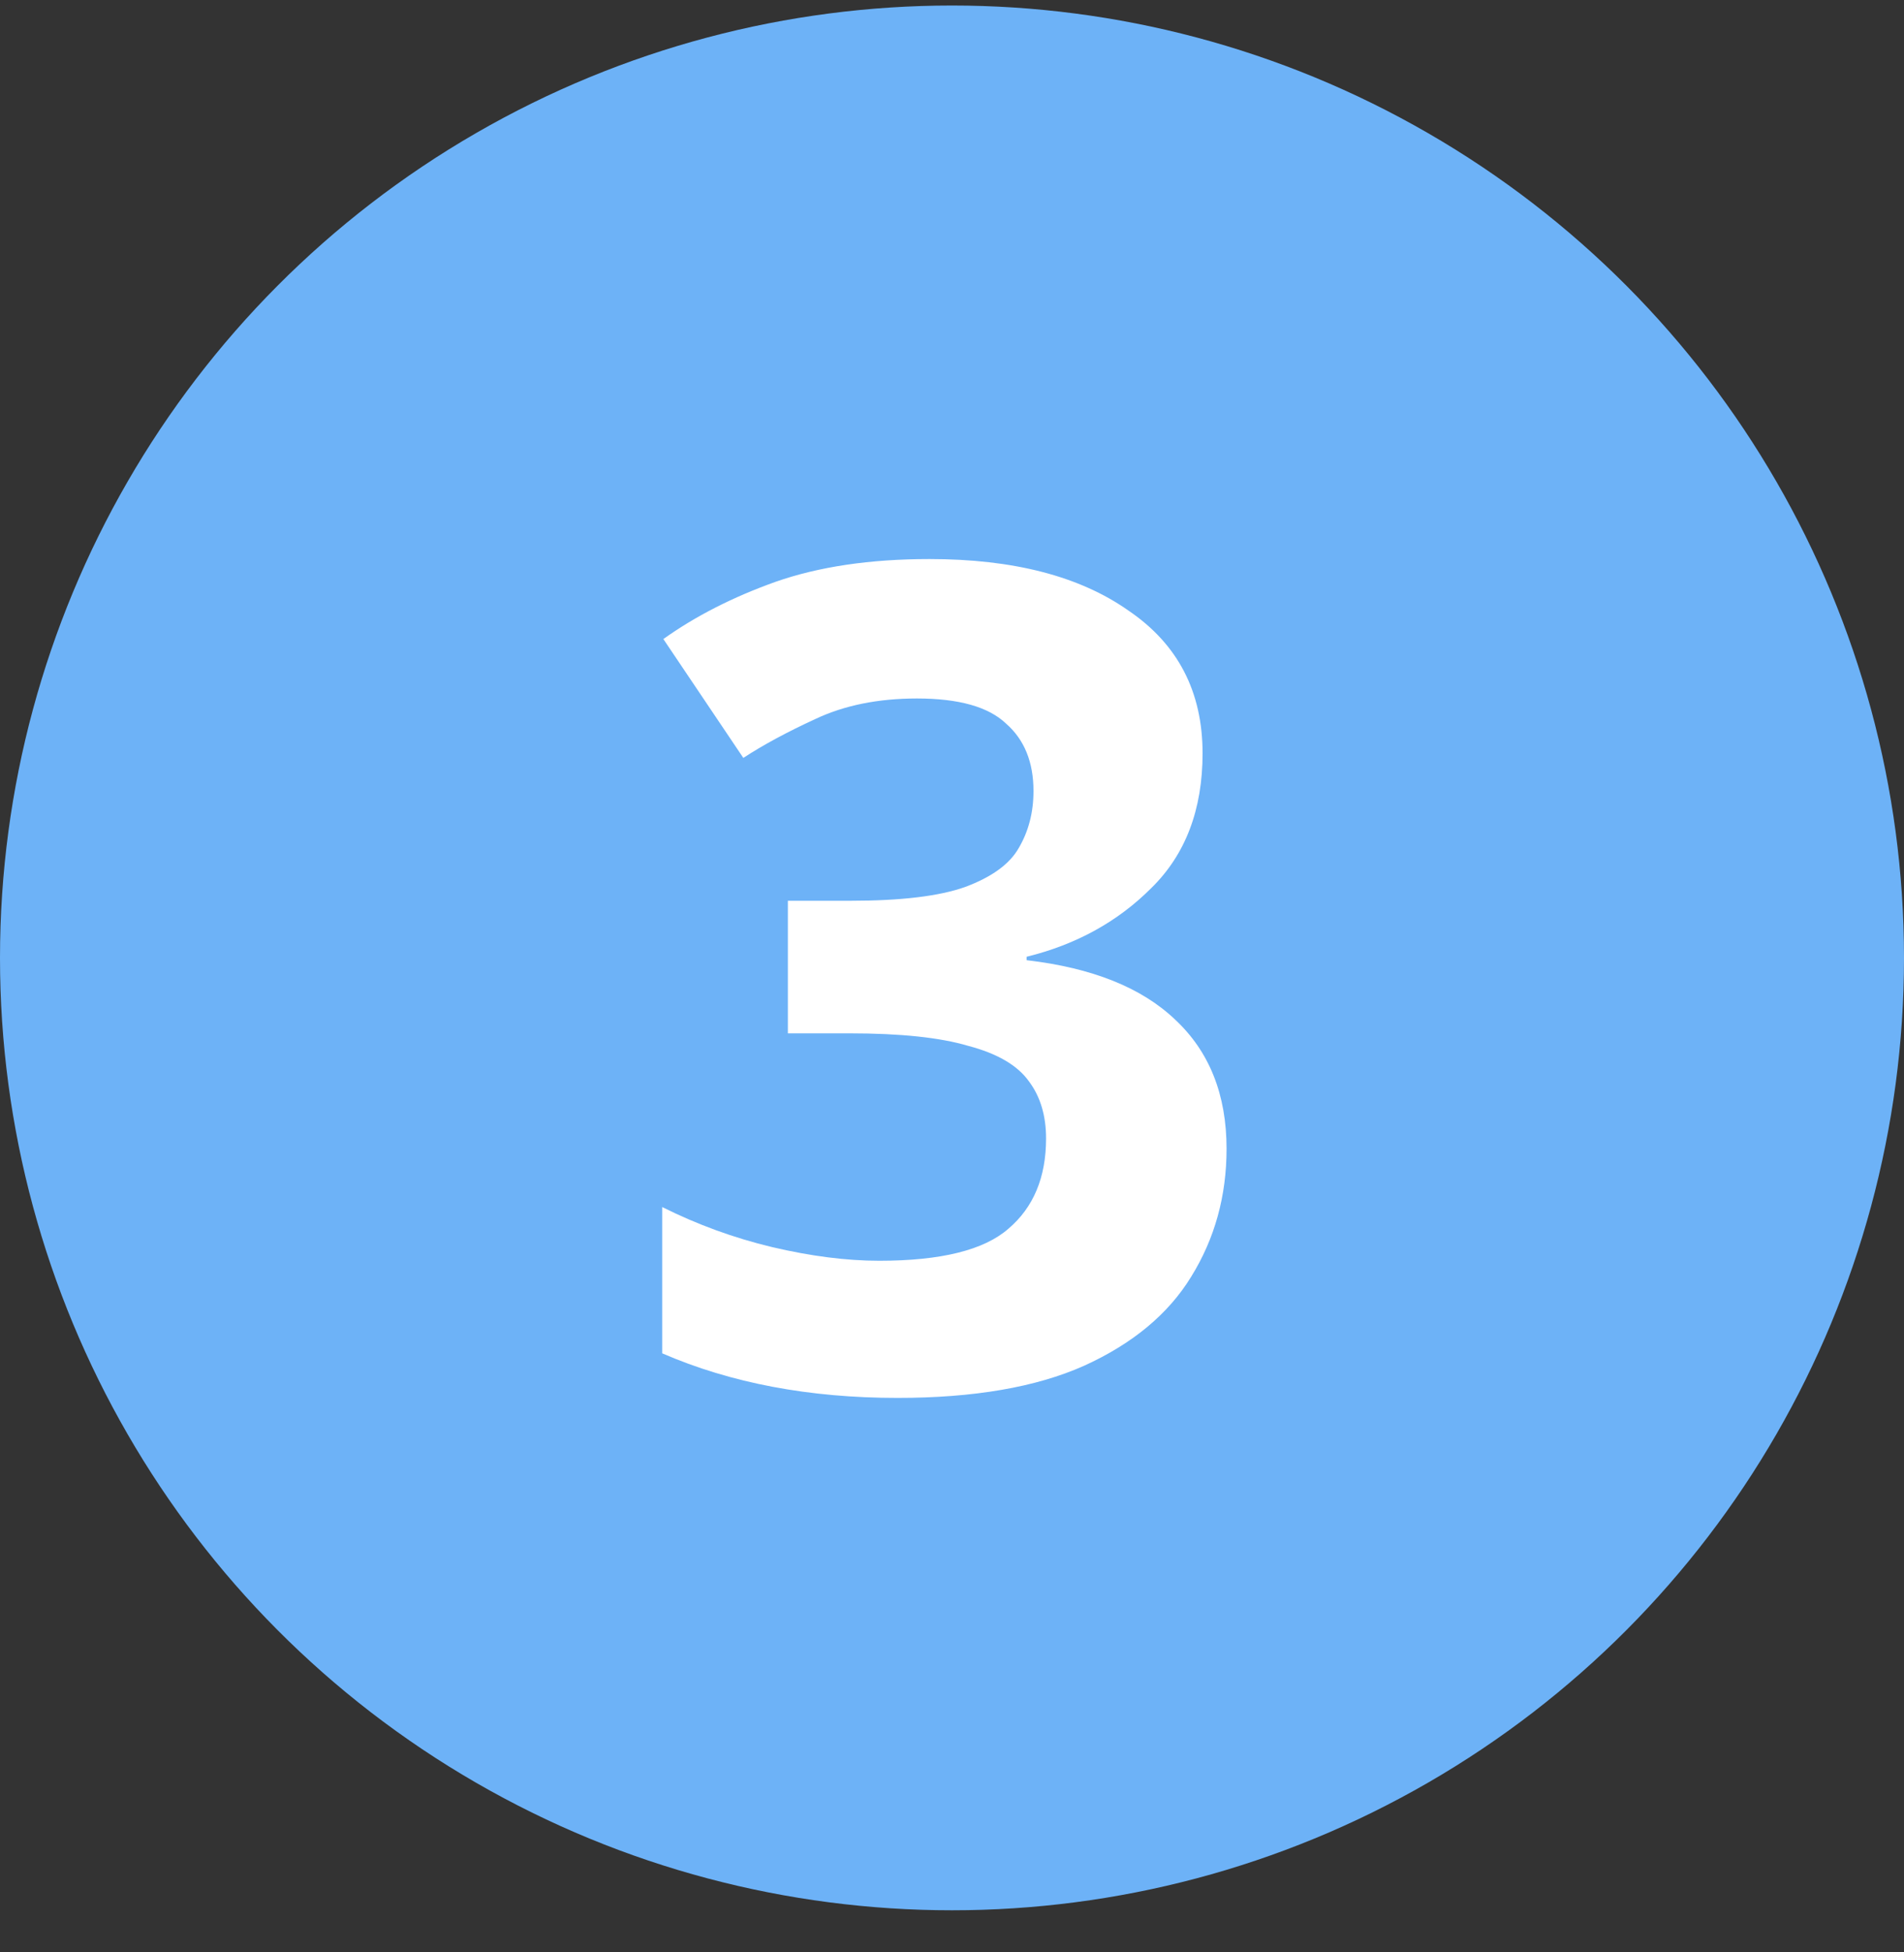
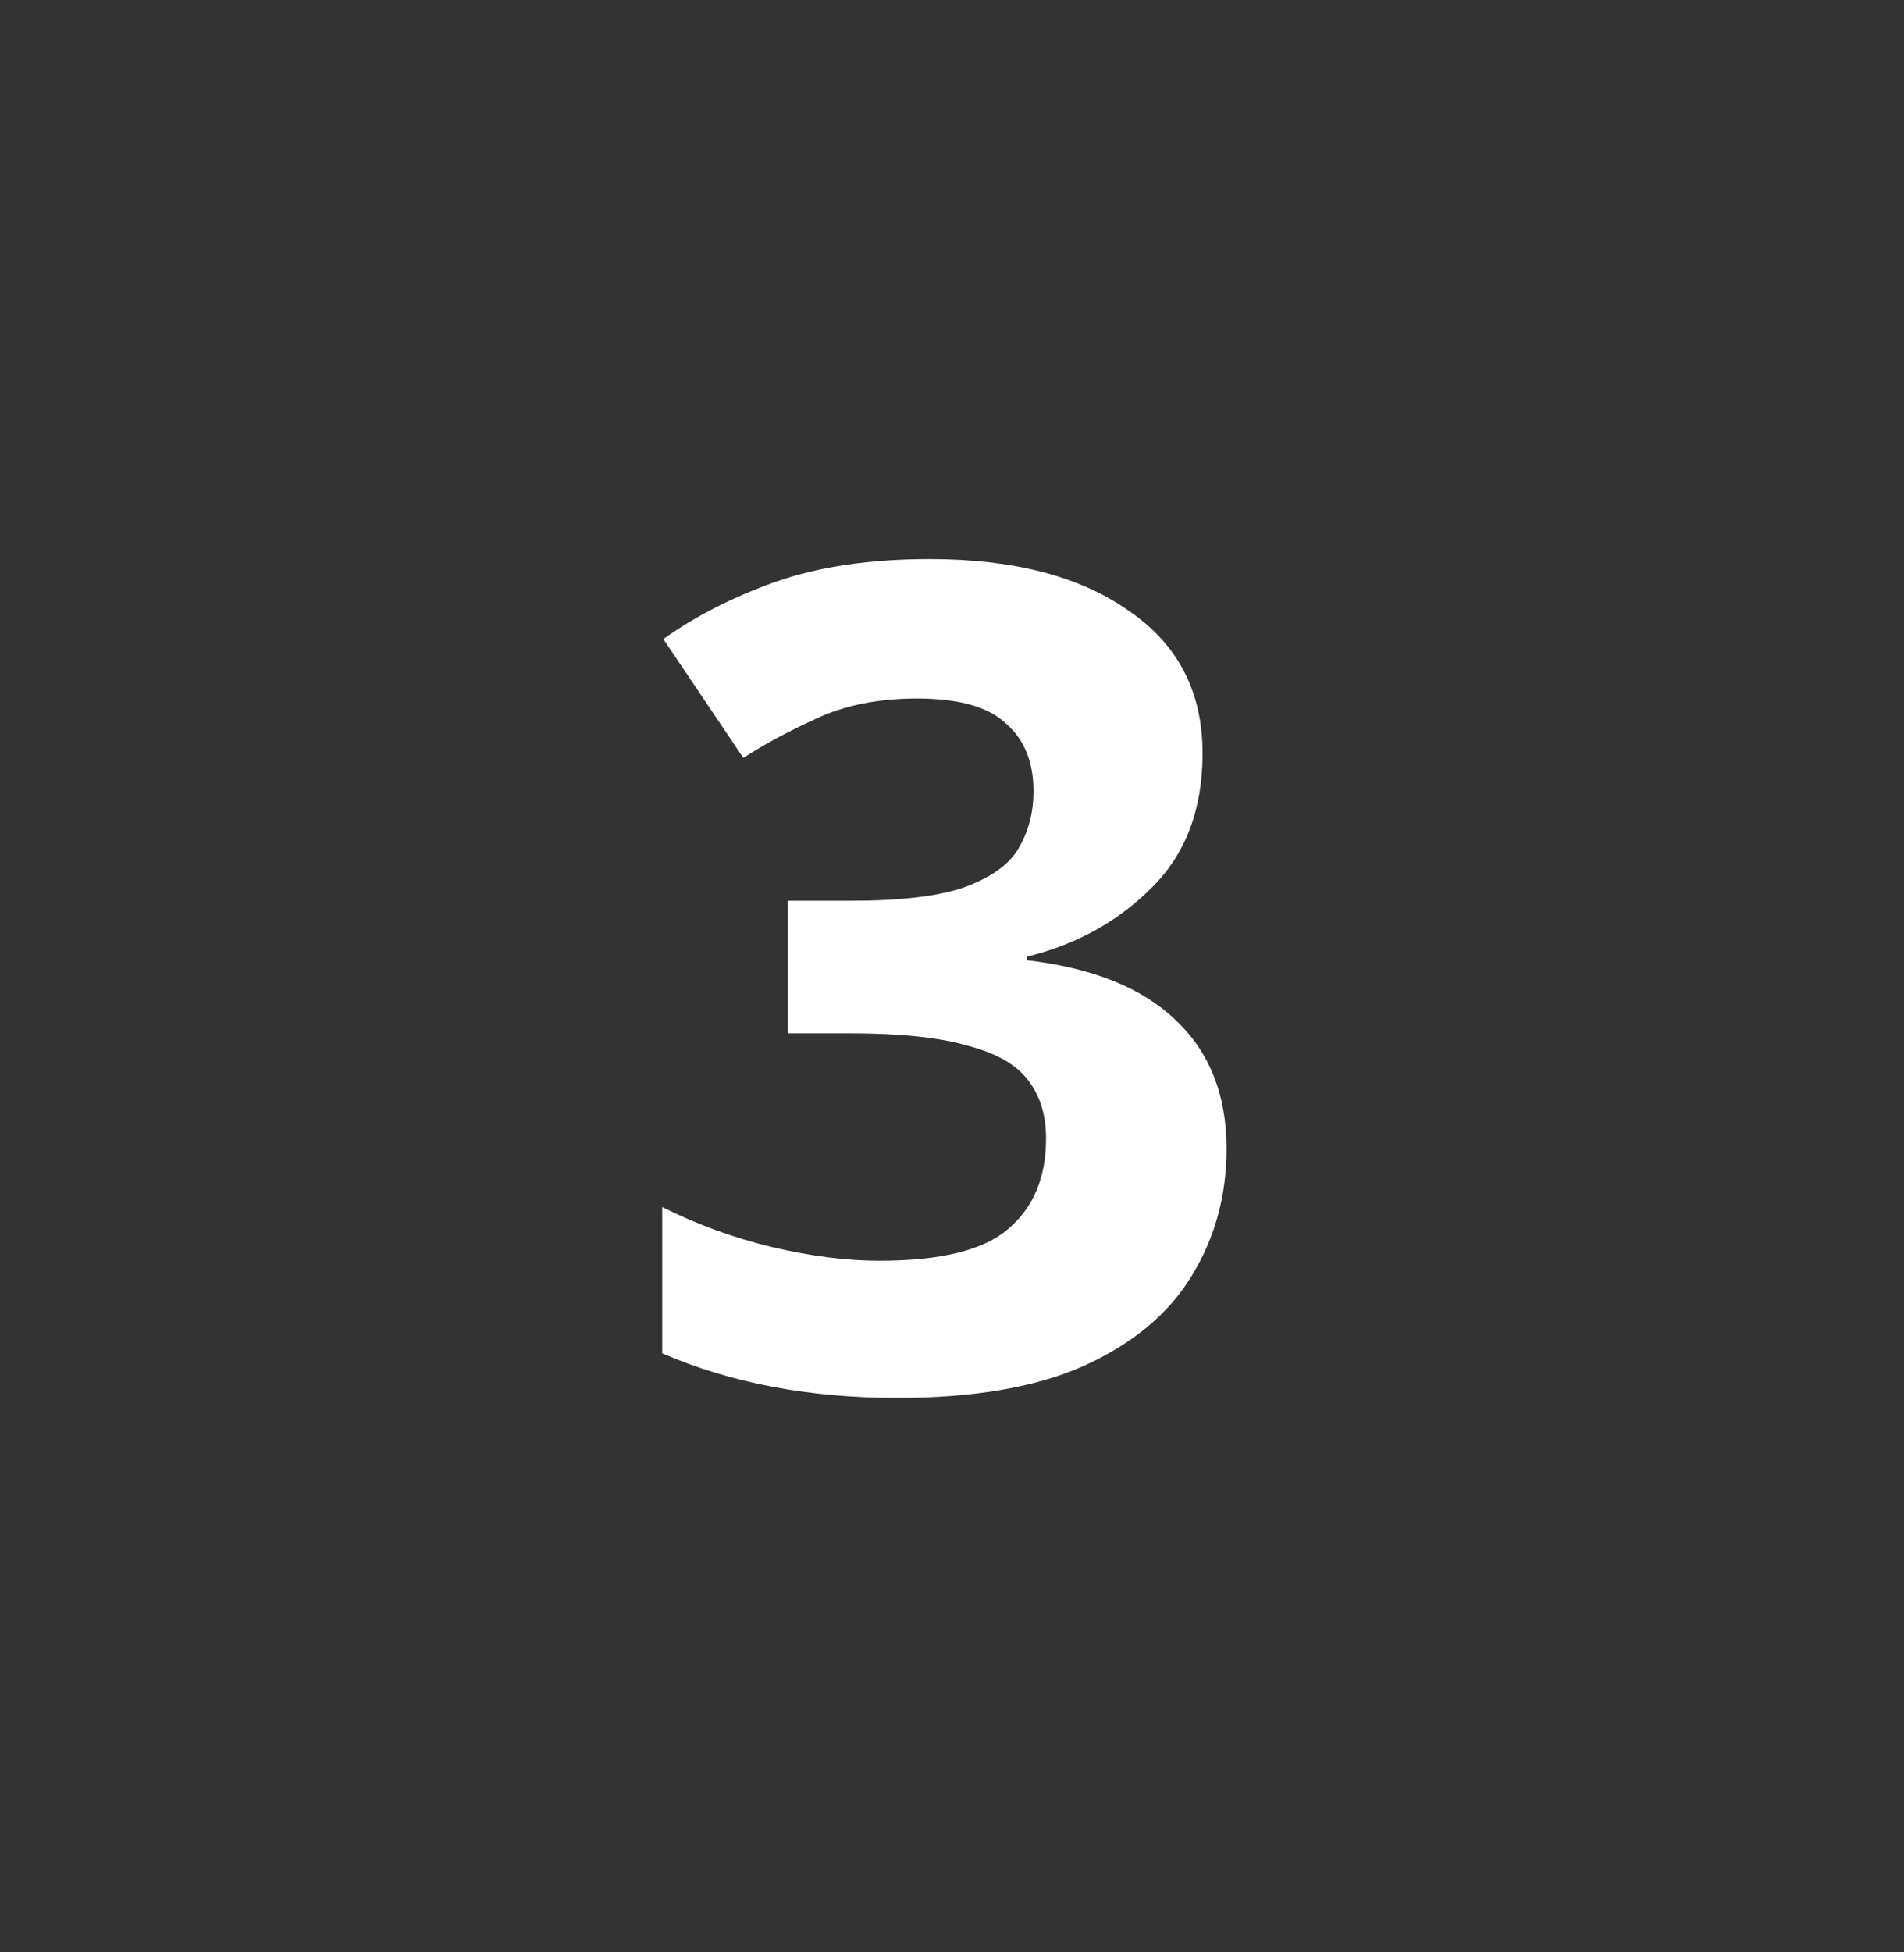
<svg xmlns="http://www.w3.org/2000/svg" width="40" height="41" viewBox="0 0 40 41" fill="none">
  <rect x="0" y="0" width="40" height="41" fill="#333333" stroke="none" />
-   <circle cx="20" cy="20.116" r="20" fill="#6DB2F7" />
  <path d="M25.264 15.82C25.264 17.004 24.904 17.948 24.184 18.652C23.48 19.356 22.608 19.836 21.568 20.092V20.164C22.944 20.324 23.984 20.74 24.688 21.412C25.408 22.084 25.768 22.988 25.768 24.124C25.768 25.116 25.52 26.012 25.024 26.812C24.544 27.596 23.792 28.22 22.768 28.684C21.76 29.132 20.456 29.356 18.856 29.356C17 29.356 15.352 29.044 13.912 28.42V25.348C14.648 25.716 15.416 25.996 16.216 26.188C17.032 26.38 17.784 26.476 18.472 26.476C19.768 26.476 20.672 26.252 21.184 25.804C21.712 25.356 21.976 24.724 21.976 23.908C21.976 23.428 21.856 23.028 21.616 22.708C21.376 22.372 20.952 22.124 20.344 21.964C19.752 21.788 18.92 21.7 17.848 21.7H16.552V18.916H17.872C18.928 18.916 19.728 18.82 20.272 18.628C20.832 18.42 21.208 18.148 21.4 17.812C21.608 17.46 21.712 17.06 21.712 16.612C21.712 16.004 21.52 15.532 21.136 15.196C20.768 14.844 20.144 14.668 19.264 14.668C18.448 14.668 17.736 14.812 17.128 15.1C16.536 15.372 16.032 15.644 15.616 15.916L13.936 13.42C14.608 12.94 15.392 12.54 16.288 12.22C17.2 11.9 18.28 11.74 19.528 11.74C21.288 11.74 22.68 12.1 23.704 12.82C24.744 13.524 25.264 14.524 25.264 15.82Z" fill="white" />
</svg>